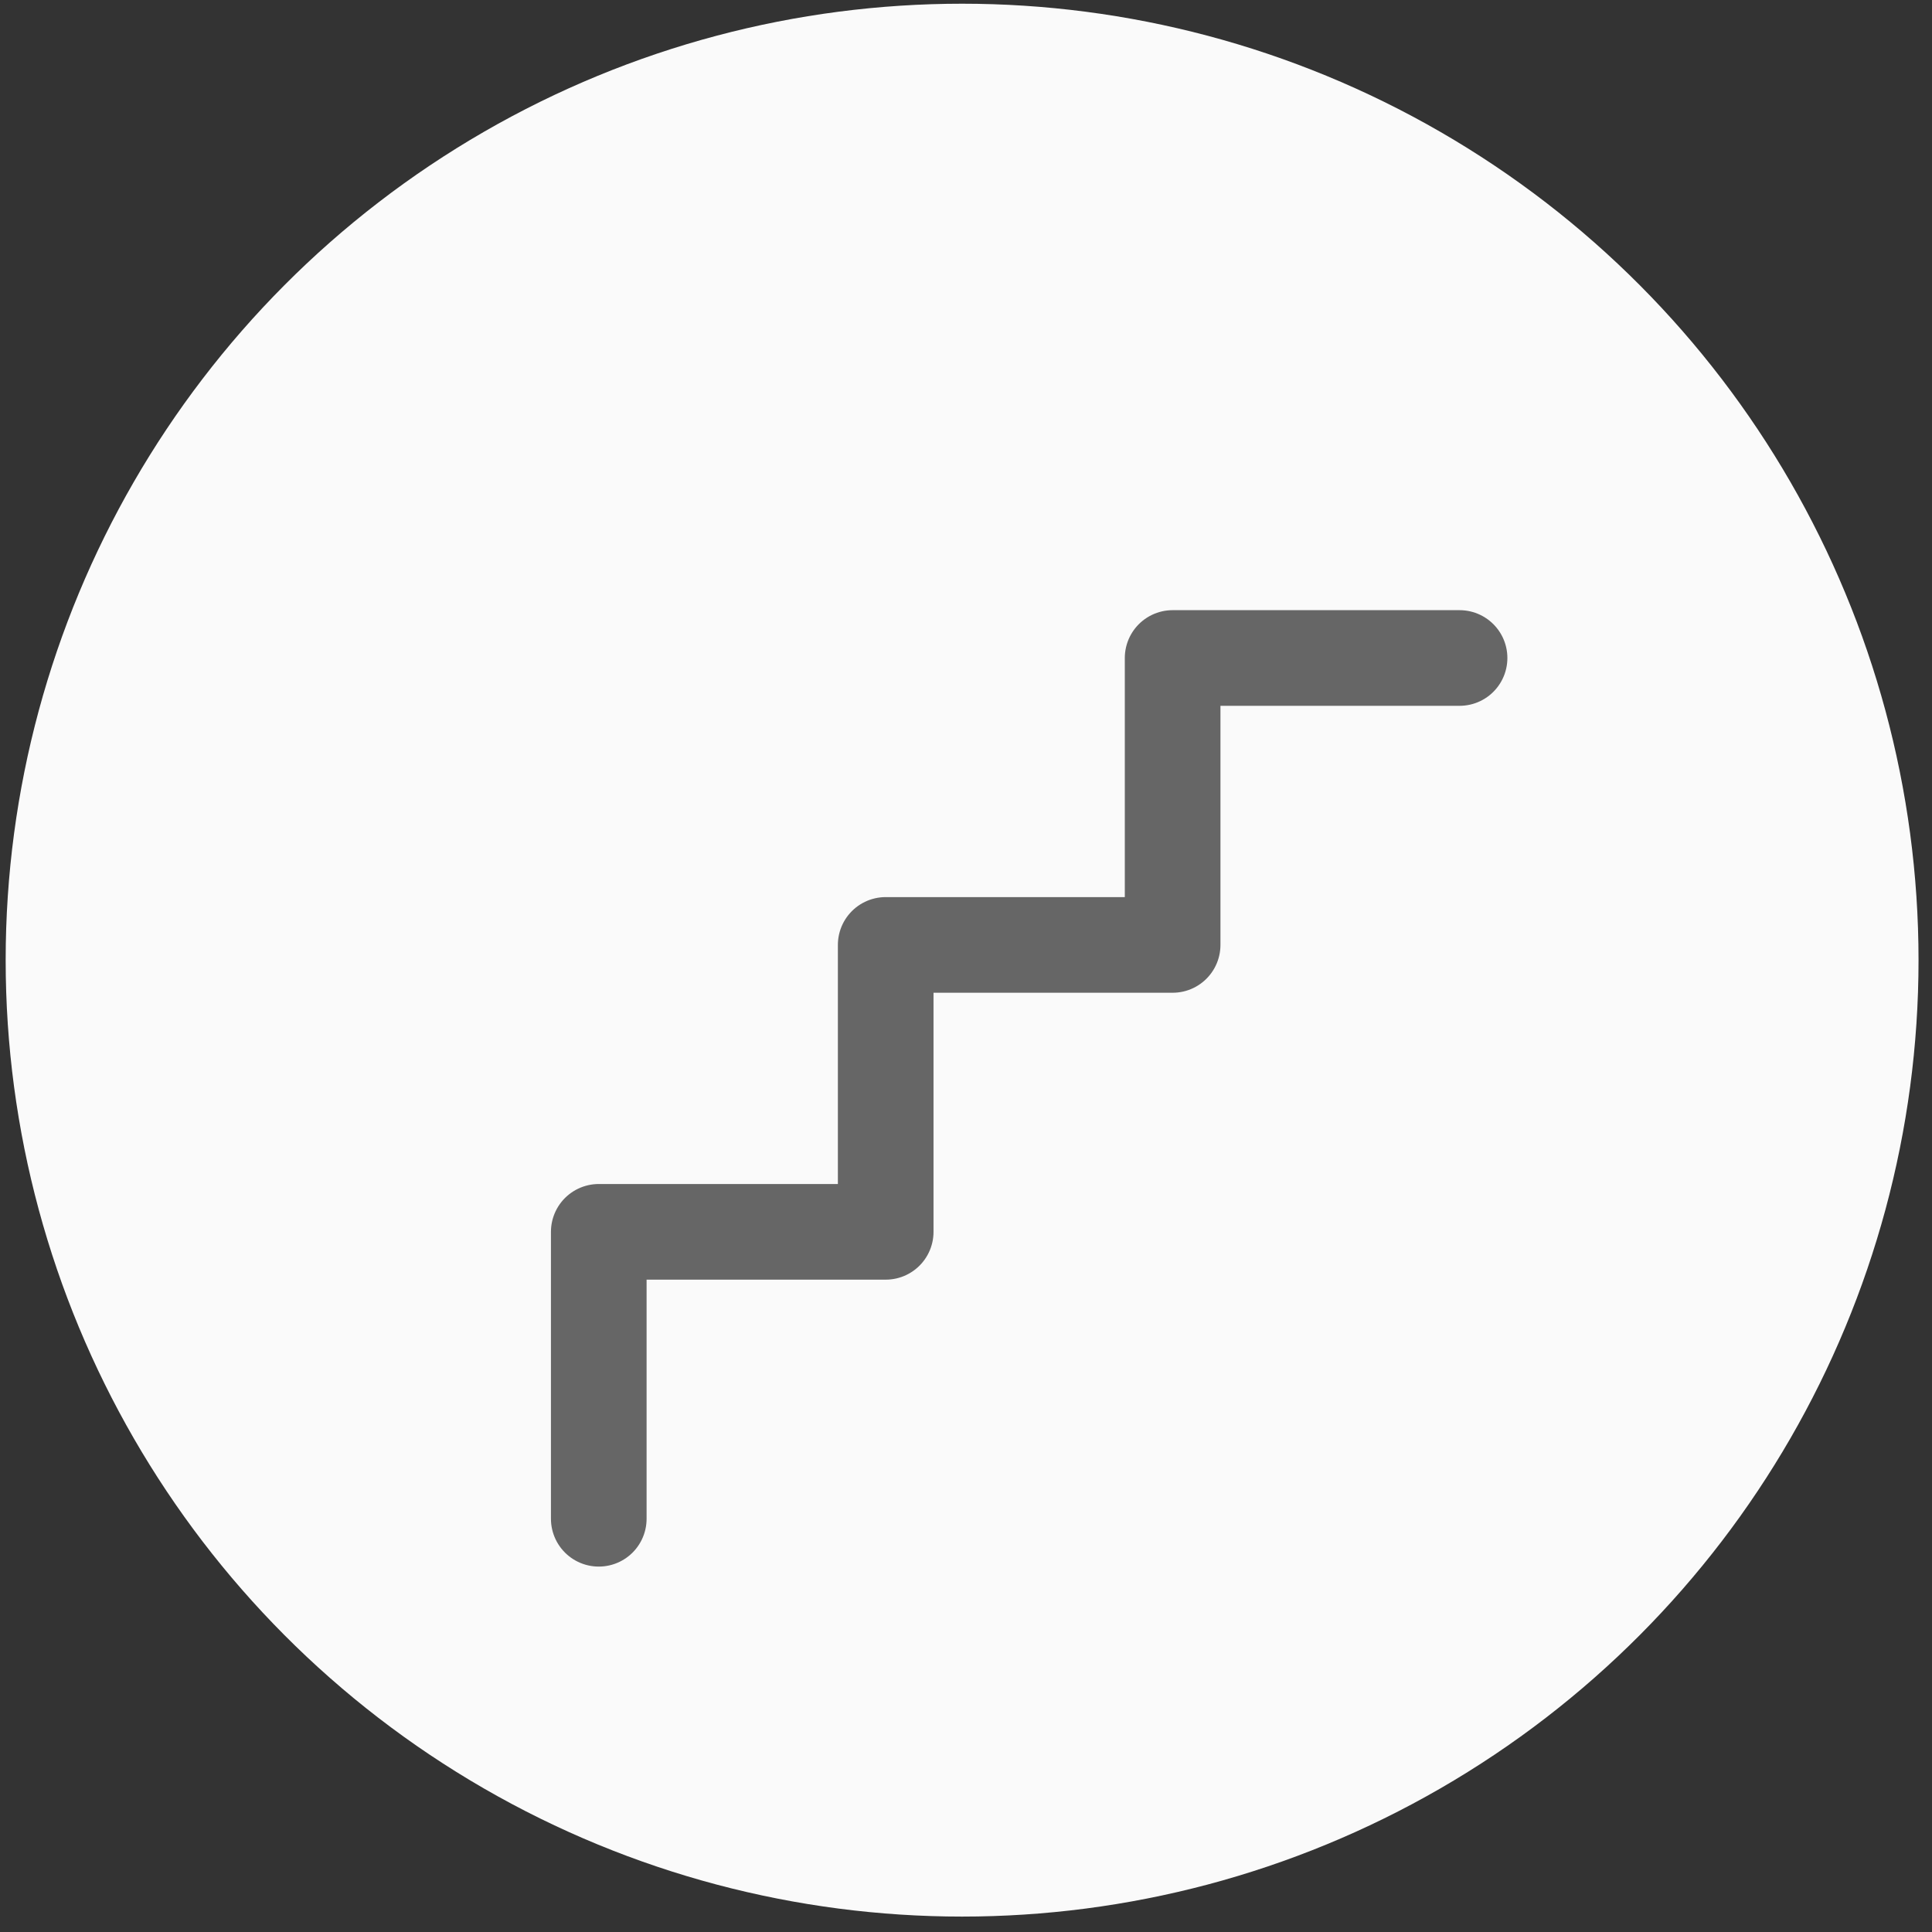
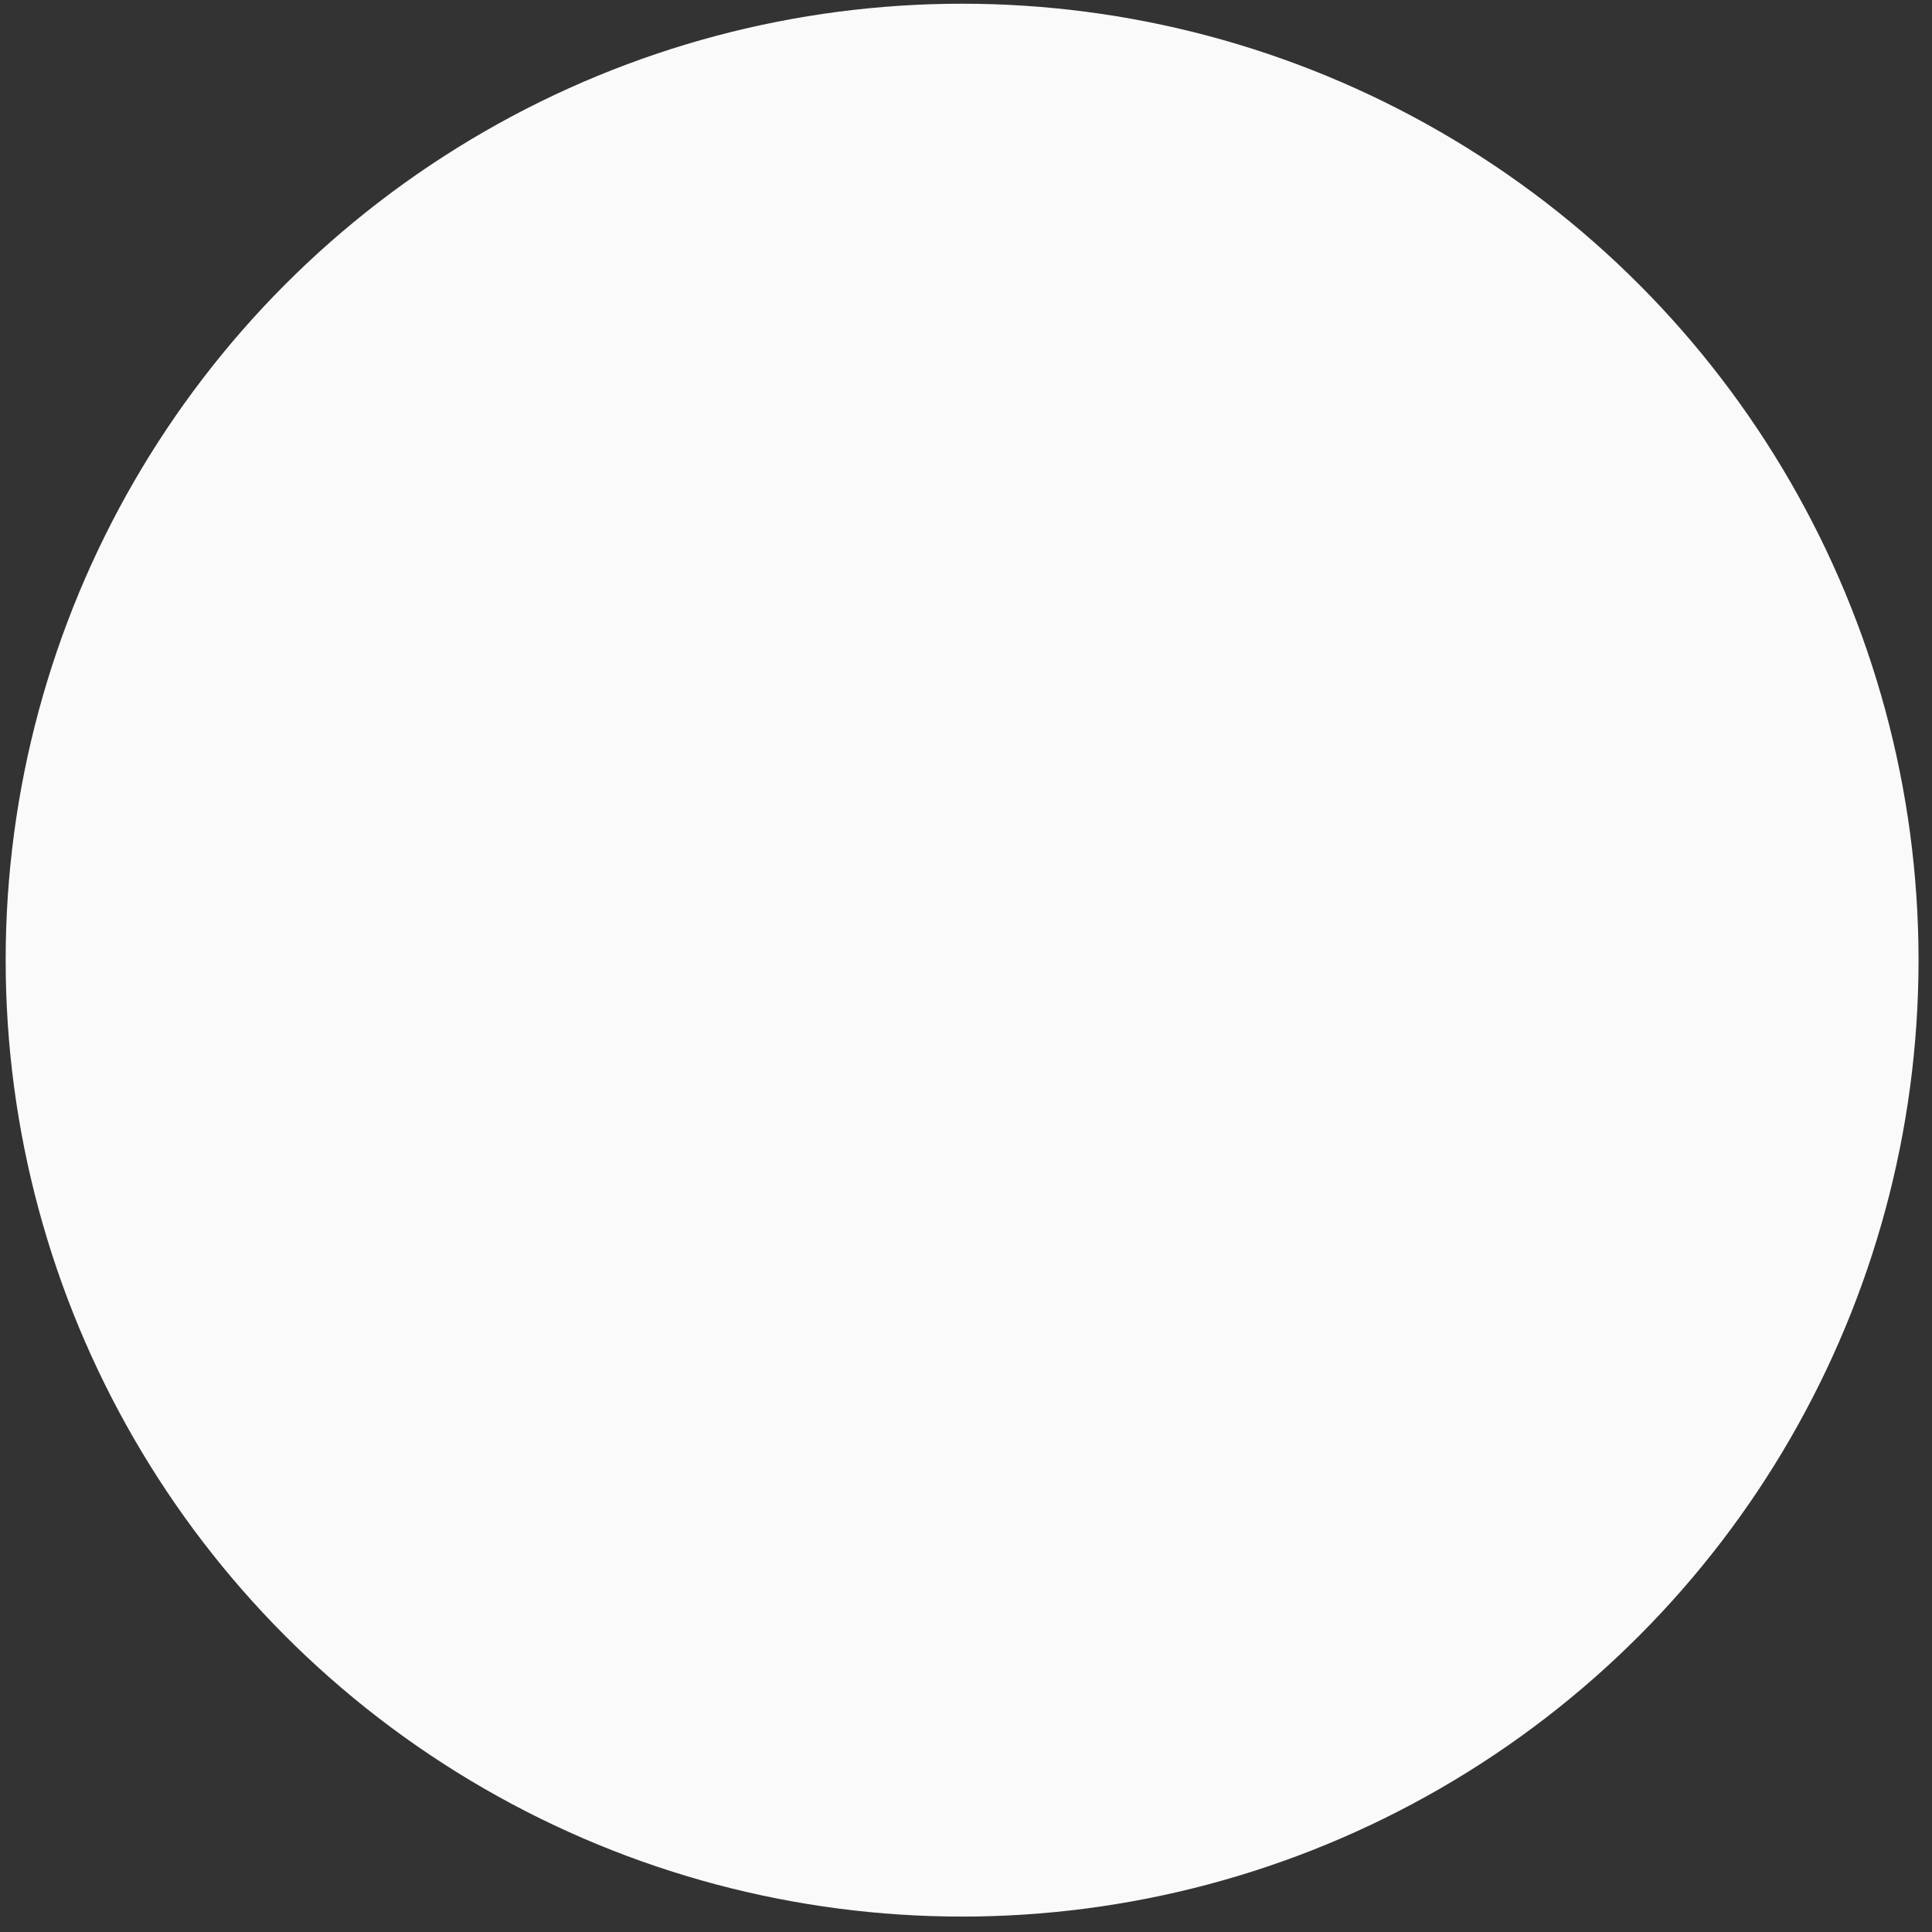
<svg xmlns="http://www.w3.org/2000/svg" width="101" height="101" viewBox="0 0 101 101" fill="none">
  <rect x="0" y="0" width="101" height="101" fill="#333333" stroke="none" />
  <circle cx="50.296" cy="50.194" r="50" fill="#FAFAFA" />
-   <path d="M31.302 79.397V64.397H46.302V49.398H61.302V34.398H76.302" stroke="#666666" stroke-width="5" stroke-miterlimit="10" stroke-linecap="round" stroke-linejoin="round" />
</svg>